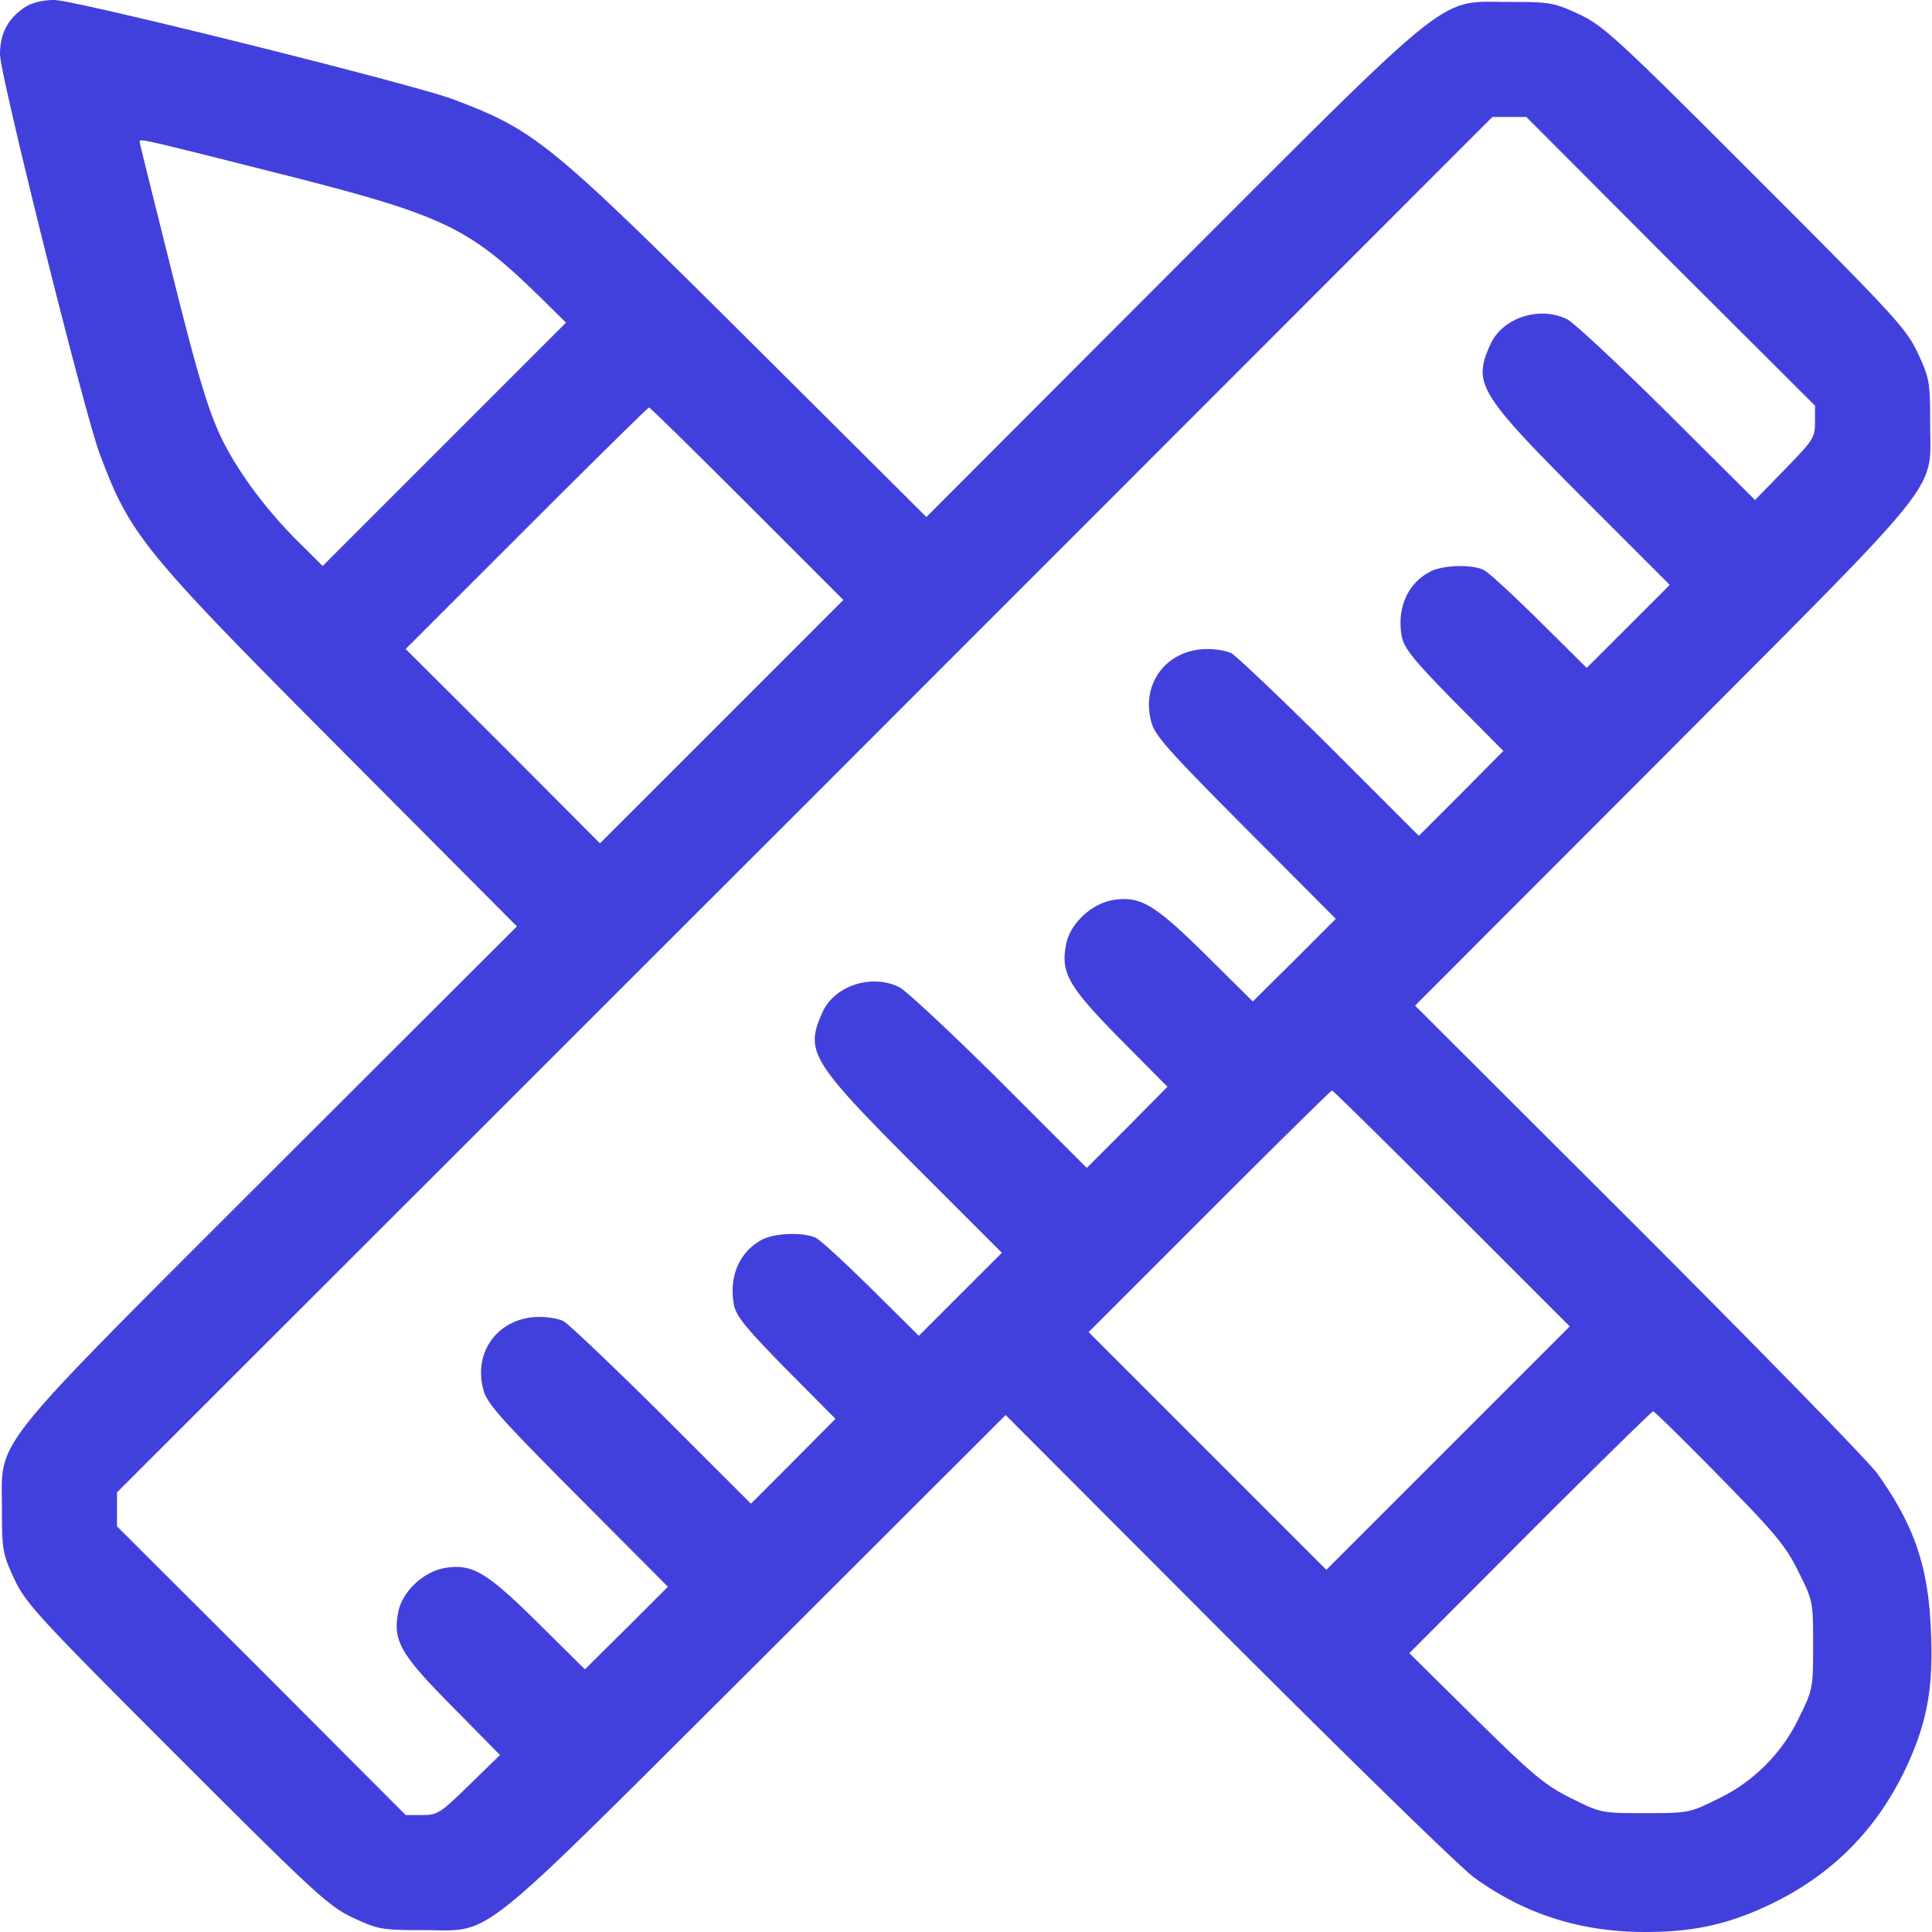
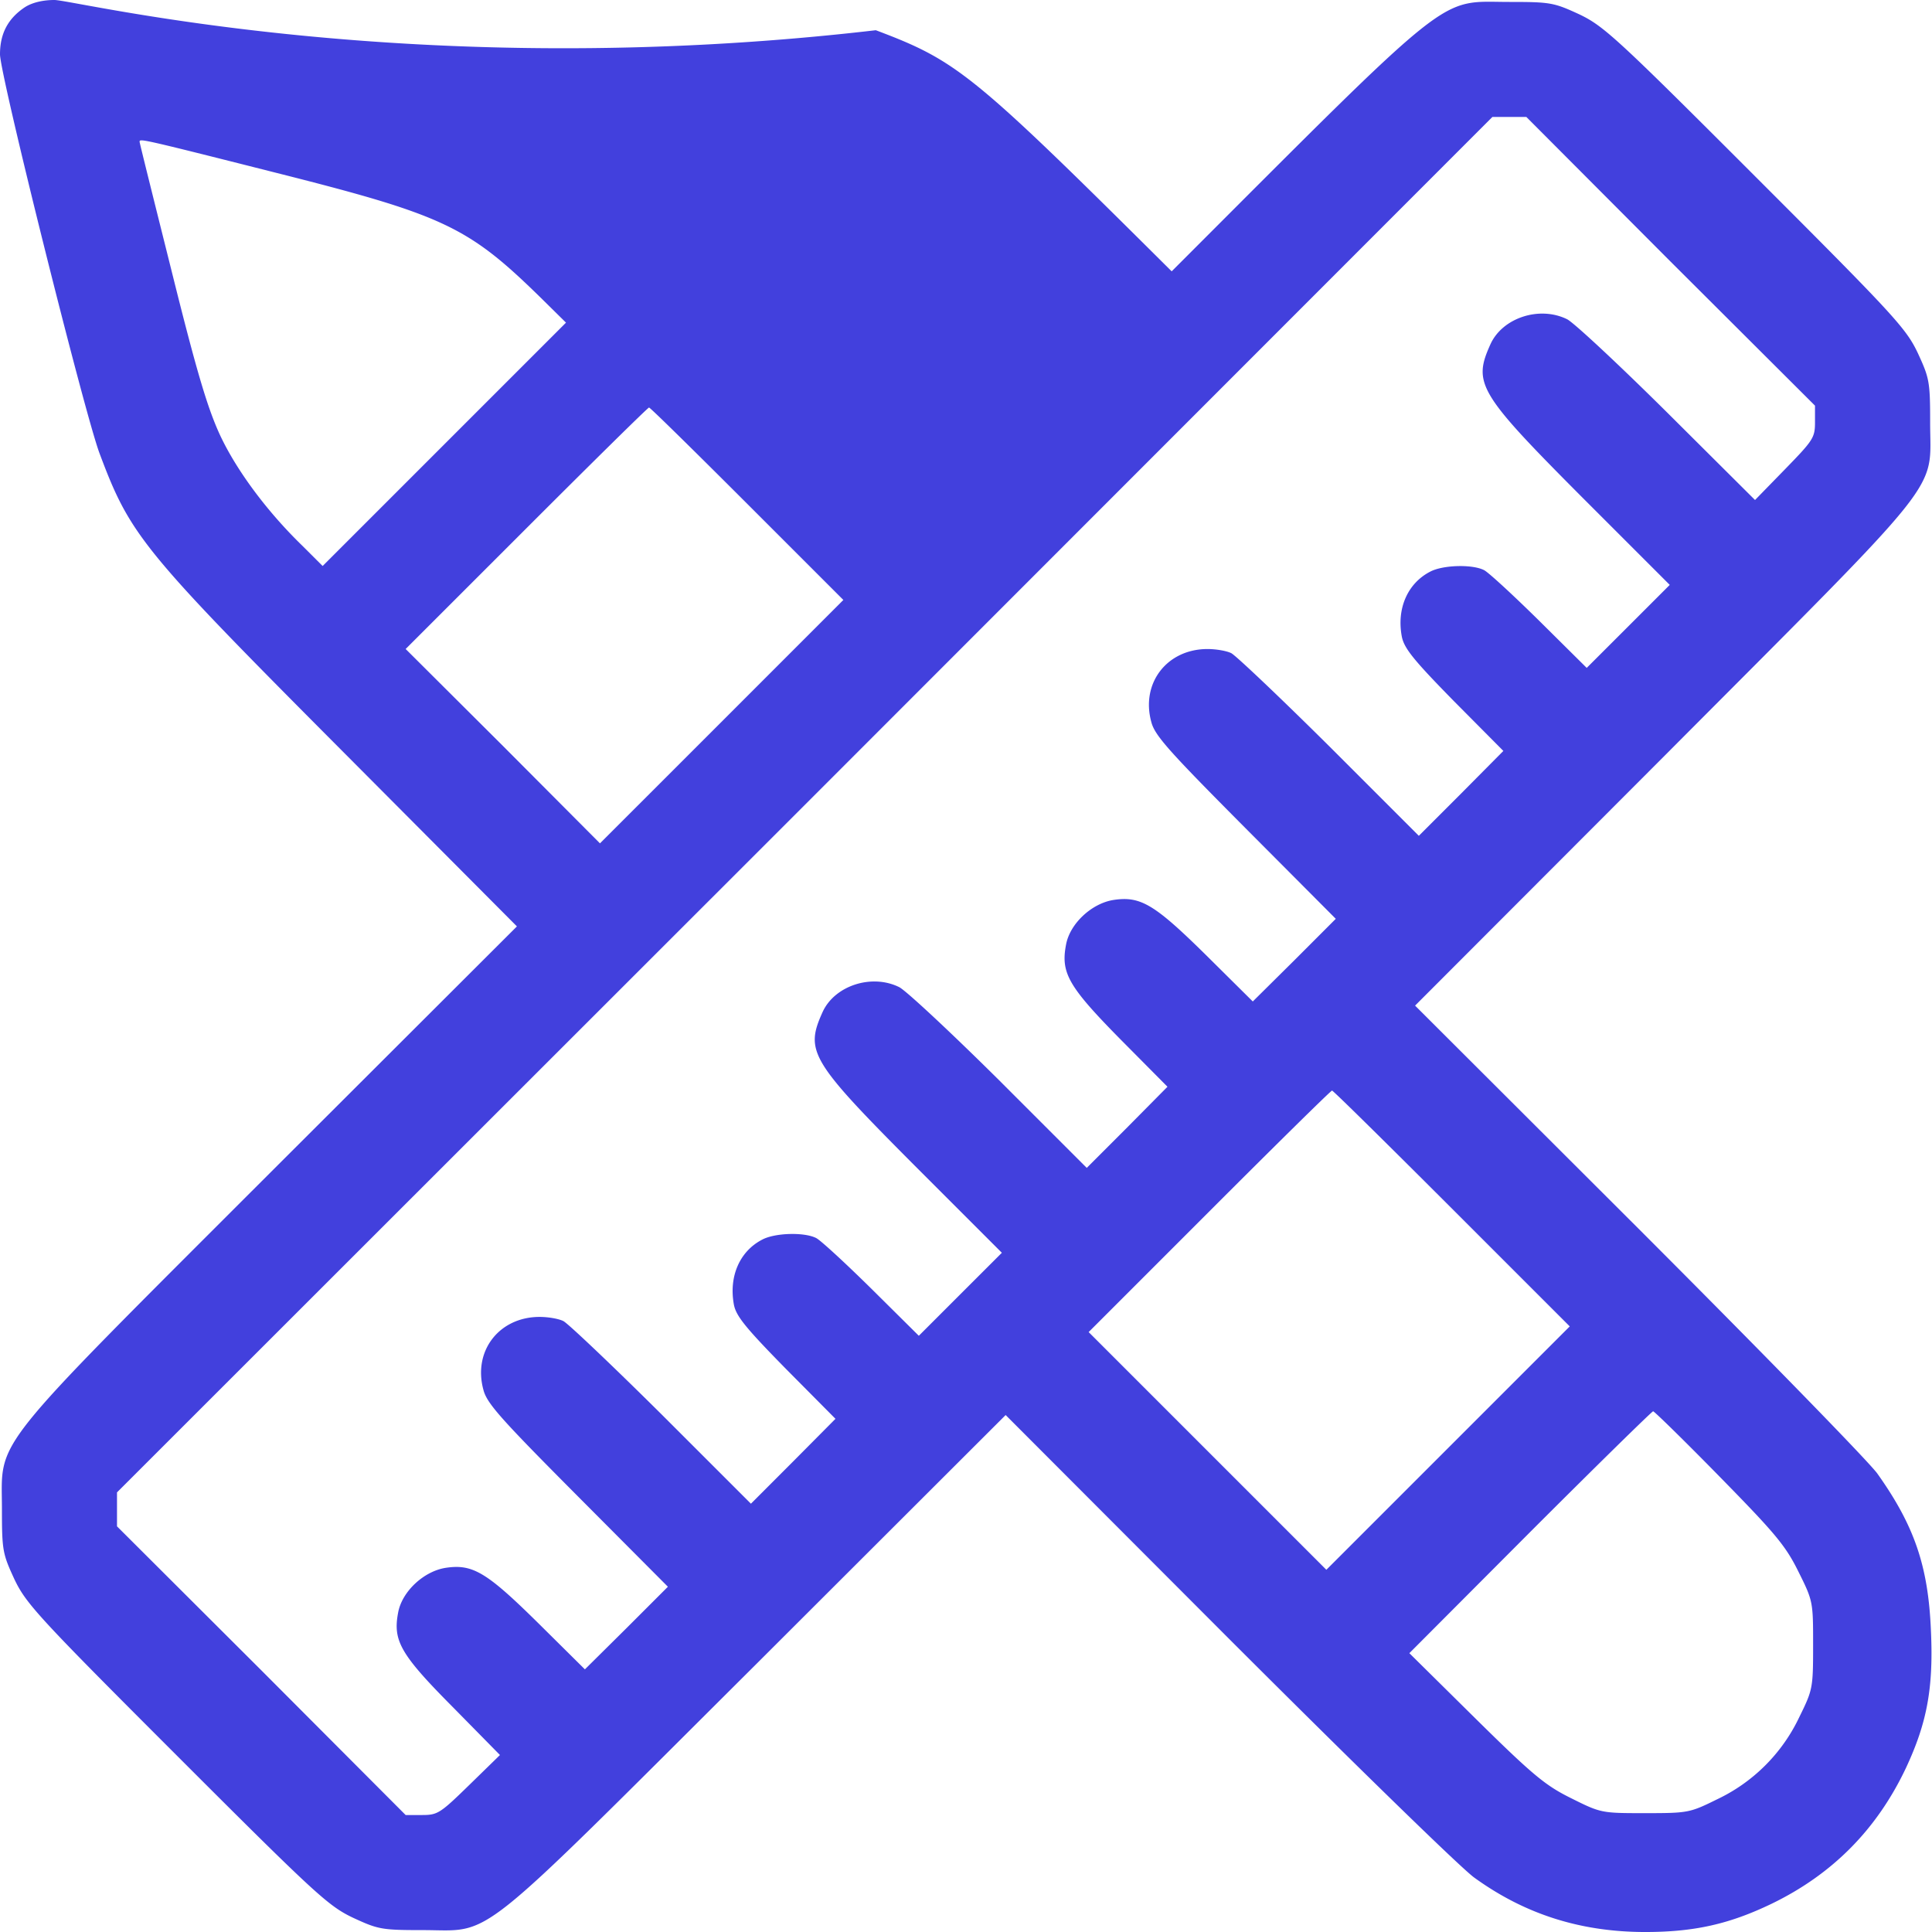
<svg xmlns="http://www.w3.org/2000/svg" width="50" height="50" fill="none" viewBox="0 0 50 50">
-   <path fill="#4240dd" d="M.645.186C.205.479 0 .869 0 1.406c0 .528 2.188 9.297 2.578 10.332.791 2.11 1.094 2.49 6.23 7.647l4.57 4.59-6.357 6.347C-.39 37.734.05 37.188.05 39.062c0 1.065.02 1.153.322 1.807.303.635.606.967 4.2 4.56 3.593 3.594 3.925 3.897 4.56 4.2.654.303.742.322 1.806.322 1.856 0 1.211.508 8.643-6.894l6.445-6.436 5.762 5.772c3.174 3.173 6.035 5.966 6.367 6.2 1.309.948 2.754 1.407 4.424 1.407 1.27 0 2.178-.205 3.272-.732 1.572-.762 2.724-1.924 3.476-3.516.547-1.172.713-2.07.645-3.555-.069-1.67-.43-2.715-1.387-4.062-.234-.322-3.018-3.174-6.191-6.348l-5.772-5.762 6.436-6.445c7.402-7.432 6.894-6.787 6.894-8.642 0-1.065-.02-1.153-.322-1.807-.303-.635-.606-.967-4.2-4.56C41.837.976 41.505.673 40.87.37c-.655-.302-.743-.32-1.807-.32-1.876 0-1.329-.44-8.74 6.972l-6.348 6.358-4.59-4.57c-5.166-5.137-5.537-5.44-7.657-6.24C10.685 2.177 1.944 0 1.407 0 1.104 0 .83.068.645.186m42.587 6.582 3.74 3.73v.43c0 .4-.048.468-.78 1.22l-.772.792-2.276-2.266c-1.25-1.24-2.412-2.324-2.587-2.412-.713-.352-1.67-.04-1.983.644-.459 1.016-.322 1.26 2.373 3.965l2.266 2.266-1.074 1.074-1.075 1.074-1.22-1.21c-.674-.665-1.319-1.26-1.436-1.32-.303-.155-1.064-.136-1.396.04-.586.303-.87.957-.733 1.68.059.302.303.605 1.348 1.67l1.28 1.289-1.094 1.103-1.094 1.094-2.315-2.315c-1.279-1.27-2.422-2.353-2.539-2.412s-.39-.107-.615-.107c-1.045 0-1.729.879-1.455 1.885.088.351.45.752 2.441 2.754l2.334 2.343-1.074 1.075-1.074 1.064-1.201-1.191c-1.338-1.319-1.7-1.543-2.403-1.436-.566.088-1.133.615-1.23 1.162-.137.723.058 1.074 1.396 2.432l1.23 1.24-1.044 1.055-1.045 1.045-2.266-2.266c-1.25-1.24-2.412-2.324-2.588-2.412-.712-.352-1.67-.04-1.982.644-.459 1.016-.322 1.26 2.373 3.965l2.266 2.266-1.075 1.074-1.074 1.074-1.22-1.21c-.674-.665-1.319-1.26-1.436-1.319-.303-.156-1.064-.137-1.396.04-.586.302-.87.956-.733 1.688.059.294.303.596 1.348 1.66l1.28 1.29-1.095 1.103-1.093 1.094-2.315-2.314c-1.28-1.27-2.422-2.354-2.539-2.412-.117-.06-.39-.108-.615-.108-1.045 0-1.729.879-1.455 1.885.088.351.449.752 2.441 2.754l2.334 2.344-1.074 1.074-1.074 1.064-1.202-1.191c-1.337-1.319-1.699-1.543-2.402-1.436-.566.088-1.133.615-1.23 1.162-.137.723.058 1.075 1.406 2.432l1.23 1.25-.79.771c-.752.733-.82.782-1.221.782h-.43l-3.73-3.74-3.74-3.731v-.879L20.83 20.83 38.623 3.027h.879zM7.07 4.453c4.414 1.113 5.03 1.397 6.924 3.252l.654.645-3.144 3.144-3.154 3.154-.518-.517c-.918-.889-1.7-1.944-2.129-2.852-.322-.693-.596-1.591-1.25-4.218-.459-1.836-.84-3.36-.84-3.39 0-.087-.02-.097 3.457.782m12.266 8.584 2.49 2.49-3.154 3.155-3.145 3.144-2.51-2.52-2.519-2.51 3.125-3.124c1.719-1.719 3.145-3.125 3.174-3.125.03 0 1.172 1.123 2.539 2.49M37.578 31.28l3.047 3.047-3.154 3.154-3.145 3.145-3.076-3.076-3.076-3.076 3.125-3.125c1.719-1.72 3.144-3.125 3.174-3.125s1.425 1.377 3.105 3.056m6.924 6.934c1.445 1.474 1.709 1.787 2.041 2.46.38.762.38.782.38 1.905 0 1.113-.009 1.152-.36 1.865a4.47 4.47 0 0 1-2.12 2.12c-.712.351-.752.36-1.865.36-1.123 0-1.143 0-1.904-.38-.674-.332-.986-.586-2.49-2.07l-1.71-1.69 3.126-3.135c1.718-1.718 3.154-3.125 3.183-3.125.03 0 .81.762 1.719 1.69" />
+   <path fill="#4240dd" d="M.645.186C.205.479 0 .869 0 1.406c0 .528 2.188 9.297 2.578 10.332.791 2.11 1.094 2.49 6.23 7.647l4.57 4.59-6.357 6.347C-.39 37.734.05 37.188.05 39.062c0 1.065.02 1.153.322 1.807.303.635.606.967 4.2 4.56 3.593 3.594 3.925 3.897 4.56 4.2.654.303.742.322 1.806.322 1.856 0 1.211.508 8.643-6.894l6.445-6.436 5.762 5.772c3.174 3.173 6.035 5.966 6.367 6.2 1.309.948 2.754 1.407 4.424 1.407 1.27 0 2.178-.205 3.272-.732 1.572-.762 2.724-1.924 3.476-3.516.547-1.172.713-2.07.645-3.555-.069-1.67-.43-2.715-1.387-4.062-.234-.322-3.018-3.174-6.191-6.348l-5.772-5.762 6.436-6.445c7.402-7.432 6.894-6.787 6.894-8.642 0-1.065-.02-1.153-.322-1.807-.303-.635-.606-.967-4.2-4.56C41.837.976 41.505.673 40.87.37c-.655-.302-.743-.32-1.807-.32-1.876 0-1.329-.44-8.74 6.972c-5.166-5.137-5.537-5.44-7.657-6.24C10.685 2.177 1.944 0 1.407 0 1.104 0 .83.068.645.186m42.587 6.582 3.74 3.73v.43c0 .4-.048.468-.78 1.22l-.772.792-2.276-2.266c-1.25-1.24-2.412-2.324-2.587-2.412-.713-.352-1.67-.04-1.983.644-.459 1.016-.322 1.26 2.373 3.965l2.266 2.266-1.074 1.074-1.075 1.074-1.22-1.21c-.674-.665-1.319-1.26-1.436-1.32-.303-.155-1.064-.136-1.396.04-.586.303-.87.957-.733 1.68.059.302.303.605 1.348 1.67l1.28 1.289-1.094 1.103-1.094 1.094-2.315-2.315c-1.279-1.27-2.422-2.353-2.539-2.412s-.39-.107-.615-.107c-1.045 0-1.729.879-1.455 1.885.088.351.45.752 2.441 2.754l2.334 2.343-1.074 1.075-1.074 1.064-1.201-1.191c-1.338-1.319-1.7-1.543-2.403-1.436-.566.088-1.133.615-1.23 1.162-.137.723.058 1.074 1.396 2.432l1.23 1.24-1.044 1.055-1.045 1.045-2.266-2.266c-1.25-1.24-2.412-2.324-2.588-2.412-.712-.352-1.67-.04-1.982.644-.459 1.016-.322 1.26 2.373 3.965l2.266 2.266-1.075 1.074-1.074 1.074-1.22-1.21c-.674-.665-1.319-1.26-1.436-1.319-.303-.156-1.064-.137-1.396.04-.586.302-.87.956-.733 1.688.059.294.303.596 1.348 1.66l1.28 1.29-1.095 1.103-1.093 1.094-2.315-2.314c-1.28-1.27-2.422-2.354-2.539-2.412-.117-.06-.39-.108-.615-.108-1.045 0-1.729.879-1.455 1.885.088.351.449.752 2.441 2.754l2.334 2.344-1.074 1.074-1.074 1.064-1.202-1.191c-1.337-1.319-1.699-1.543-2.402-1.436-.566.088-1.133.615-1.23 1.162-.137.723.058 1.075 1.406 2.432l1.23 1.25-.79.771c-.752.733-.82.782-1.221.782h-.43l-3.73-3.74-3.74-3.731v-.879L20.83 20.83 38.623 3.027h.879zM7.07 4.453c4.414 1.113 5.03 1.397 6.924 3.252l.654.645-3.144 3.144-3.154 3.154-.518-.517c-.918-.889-1.7-1.944-2.129-2.852-.322-.693-.596-1.591-1.25-4.218-.459-1.836-.84-3.36-.84-3.39 0-.087-.02-.097 3.457.782m12.266 8.584 2.49 2.49-3.154 3.155-3.145 3.144-2.51-2.52-2.519-2.51 3.125-3.124c1.719-1.719 3.145-3.125 3.174-3.125.03 0 1.172 1.123 2.539 2.49M37.578 31.28l3.047 3.047-3.154 3.154-3.145 3.145-3.076-3.076-3.076-3.076 3.125-3.125c1.719-1.72 3.144-3.125 3.174-3.125s1.425 1.377 3.105 3.056m6.924 6.934c1.445 1.474 1.709 1.787 2.041 2.46.38.762.38.782.38 1.905 0 1.113-.009 1.152-.36 1.865a4.47 4.47 0 0 1-2.12 2.12c-.712.351-.752.36-1.865.36-1.123 0-1.143 0-1.904-.38-.674-.332-.986-.586-2.49-2.07l-1.71-1.69 3.126-3.135c1.718-1.718 3.154-3.125 3.183-3.125.03 0 .81.762 1.719 1.69" />
</svg>